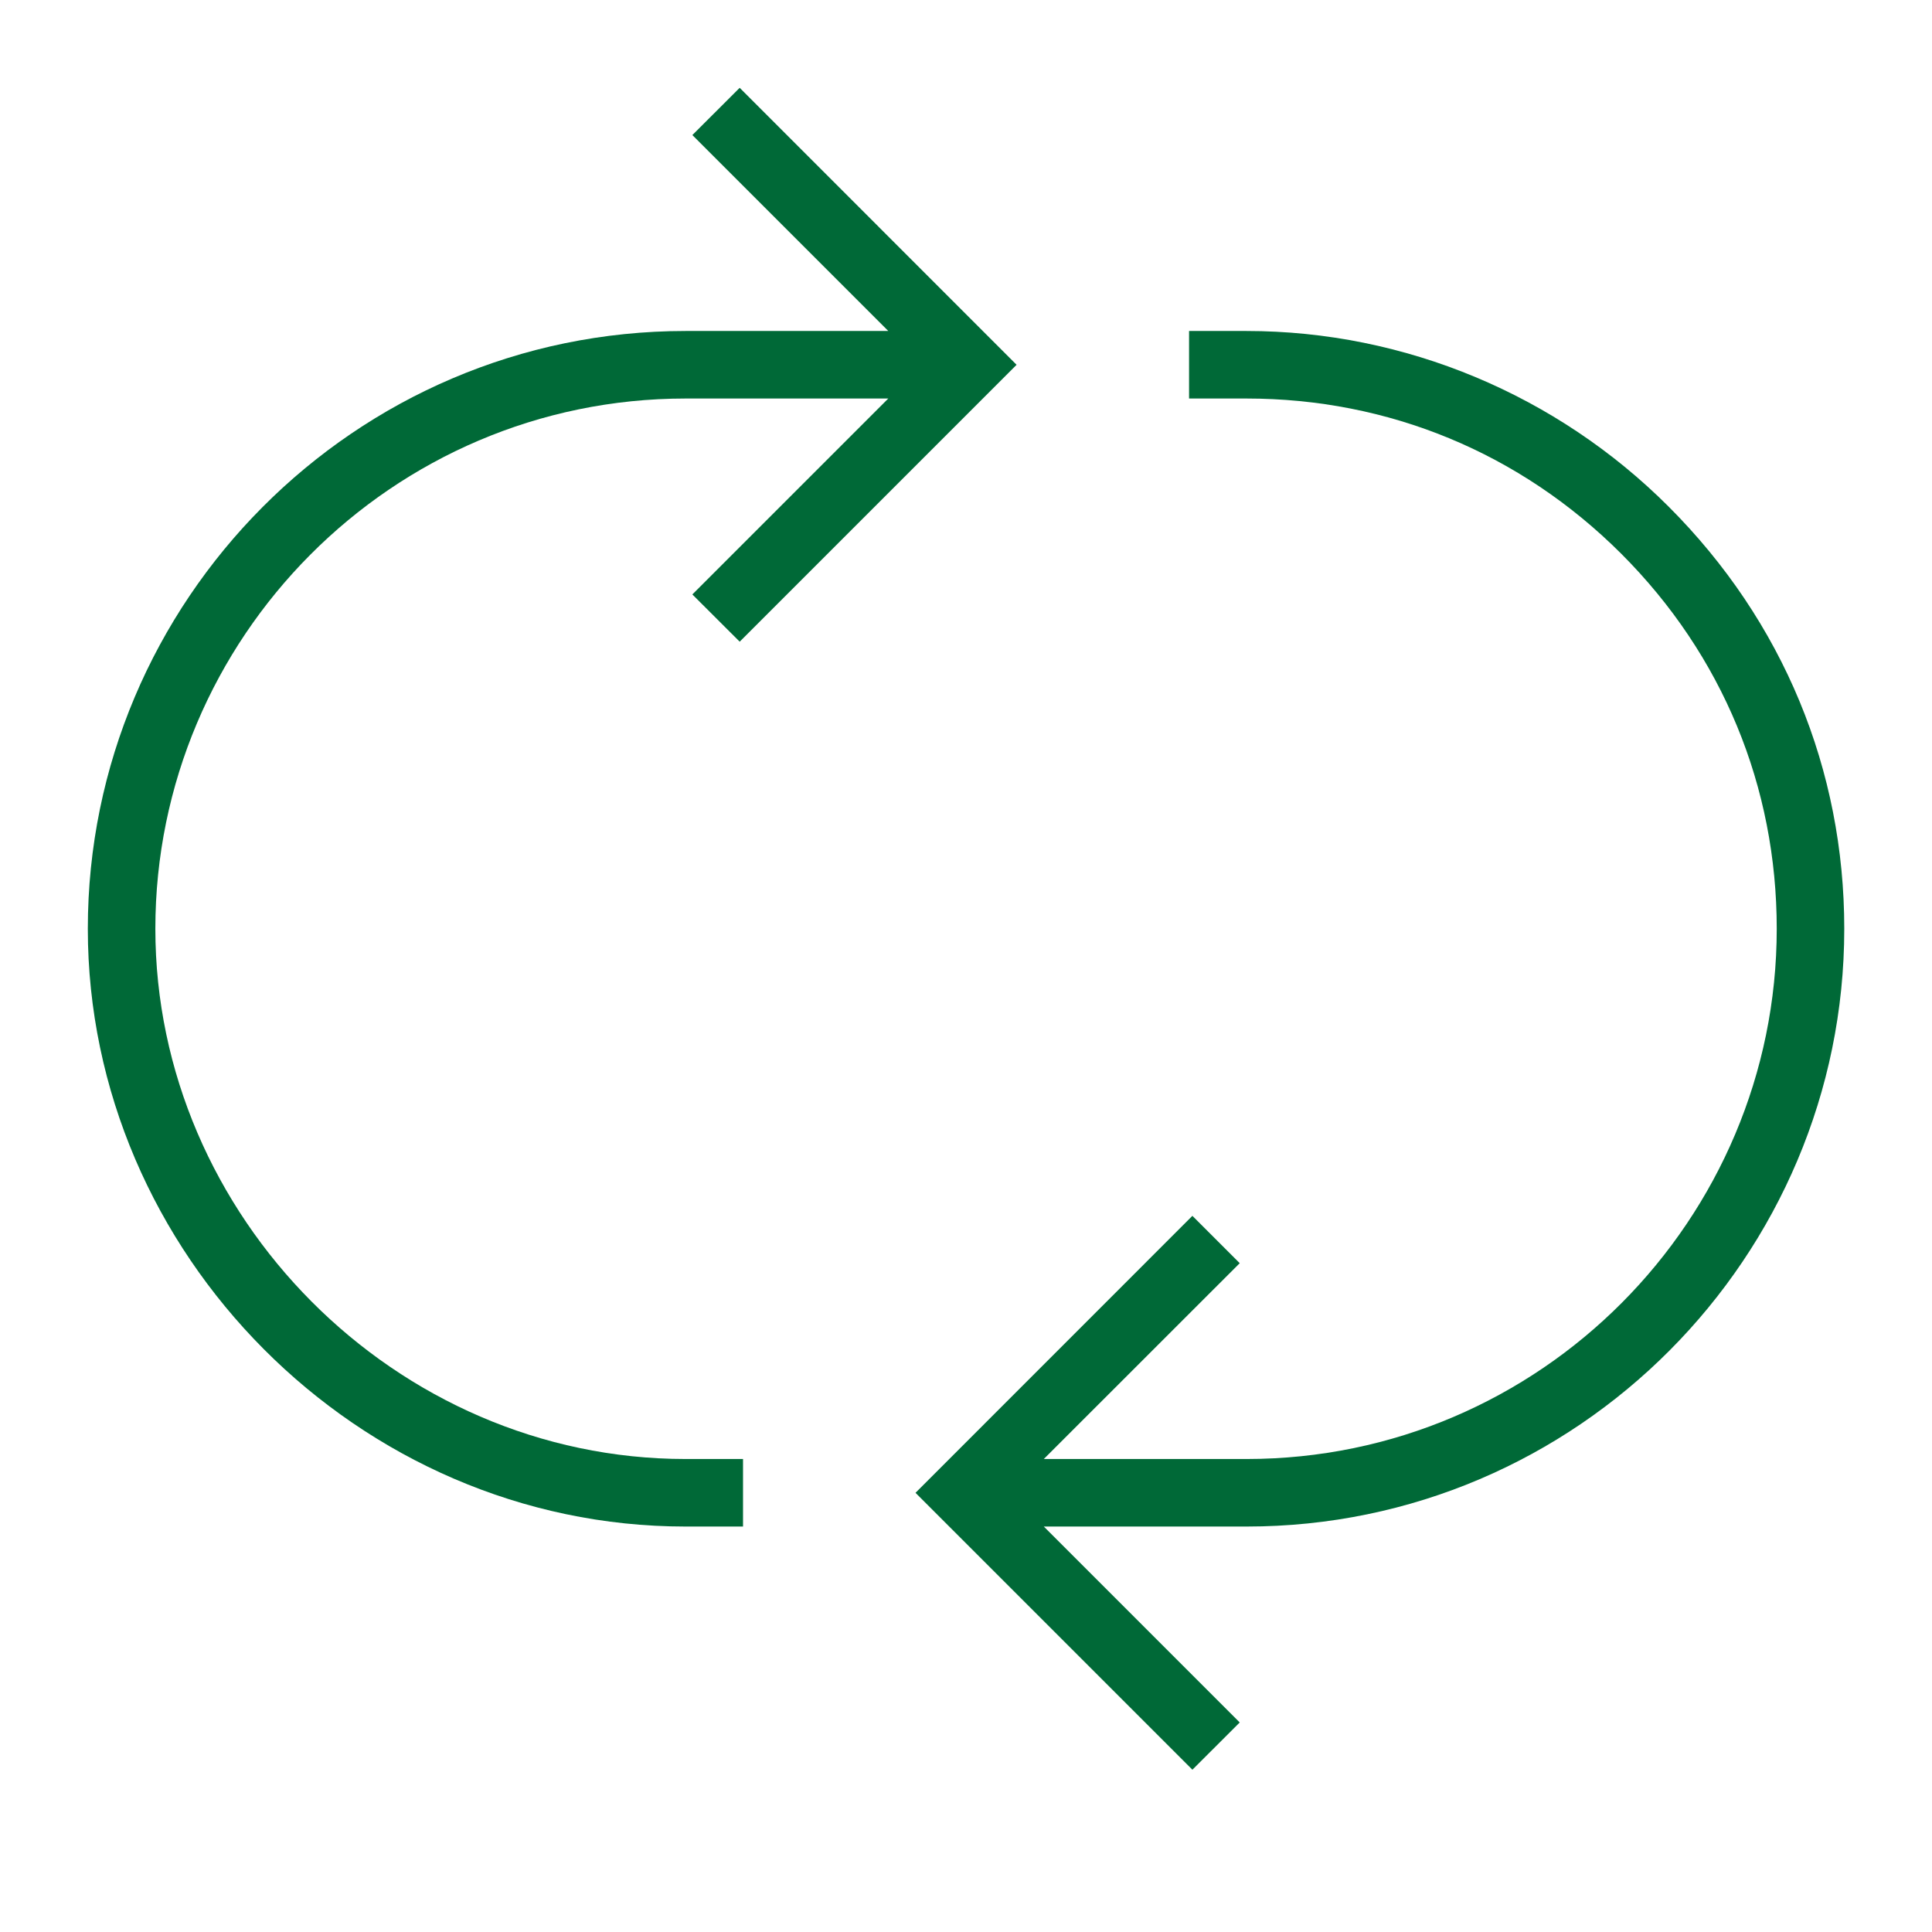
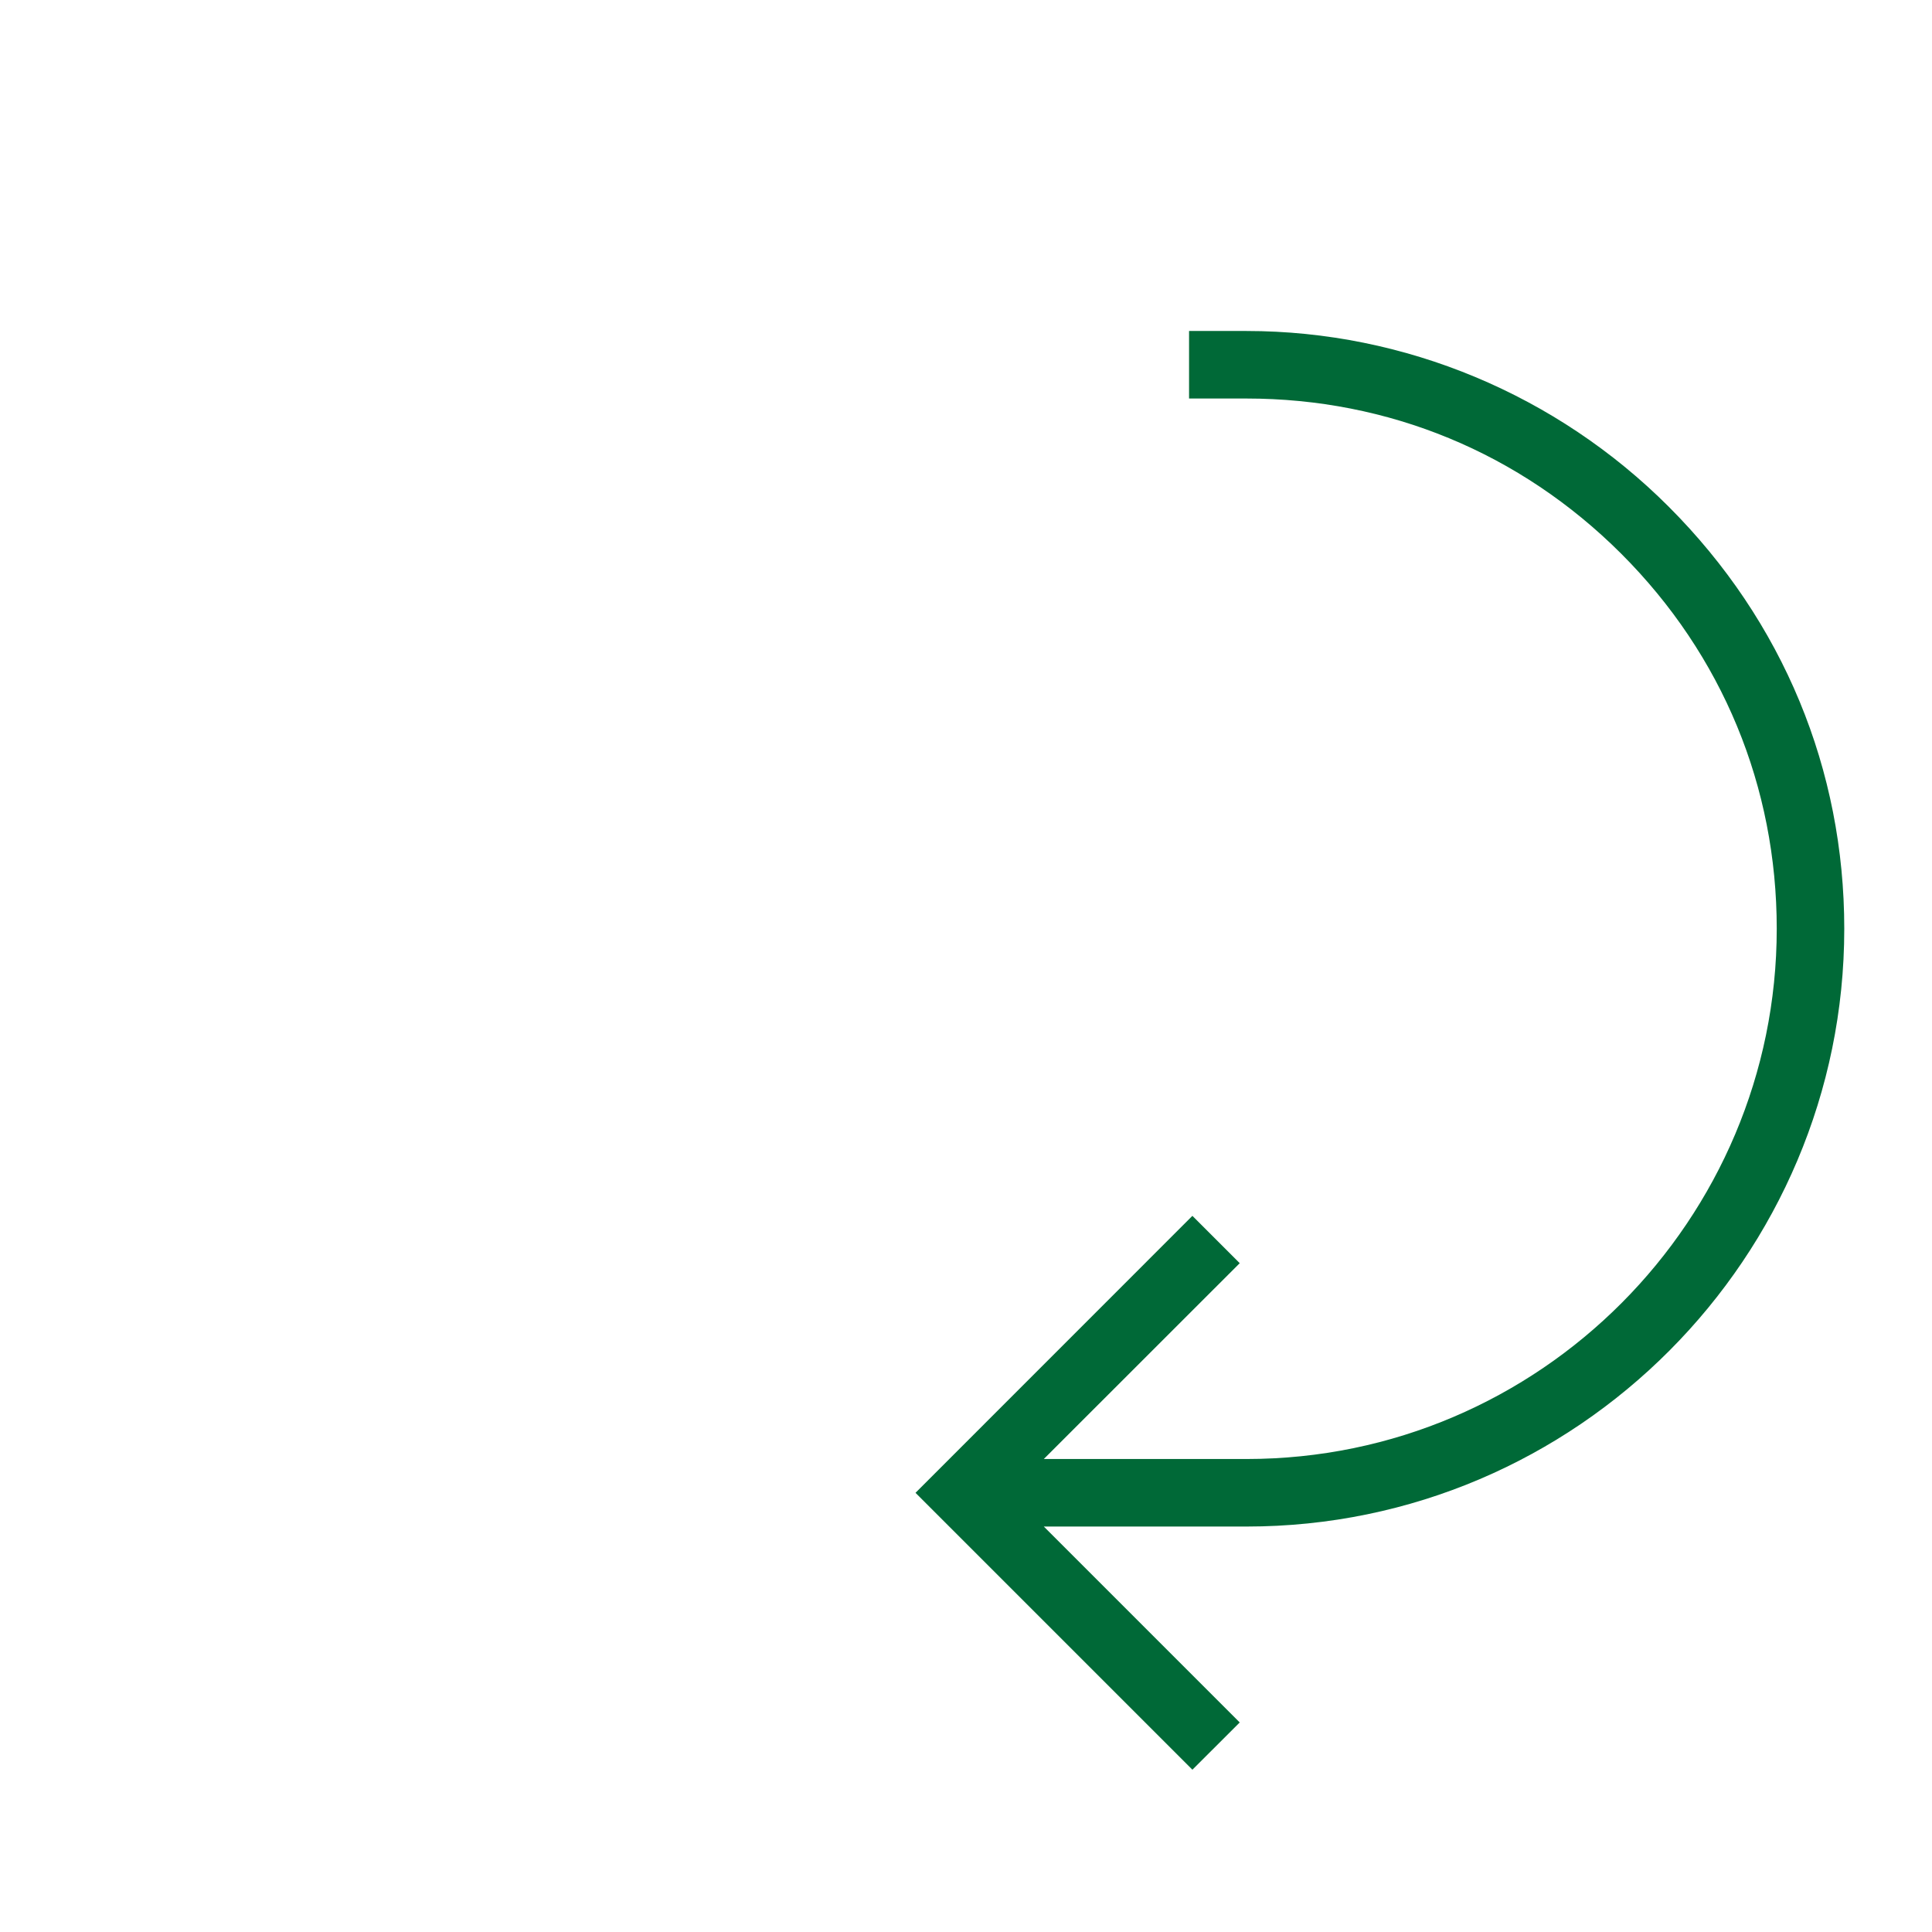
<svg xmlns="http://www.w3.org/2000/svg" width="22" height="22" viewBox="0 0 22 22" fill="none">
-   <path d="M7.807 17.383H8.461V16.614H7.807C4.5 16.614 1.769 13.845 1.769 10.576C1.769 7.269 4.461 4.538 7.807 4.538H10.115L7.884 6.769L8.423 7.307L11.576 4.154L8.423 1L7.884 1.538L10.115 3.769H7.807C4.038 3.769 1 6.846 1 10.576C1 14.268 4.077 17.383 7.807 17.383Z" fill="#006937" />
  <path d="M19.001 5.769C17.732 4.5 16.001 3.769 14.194 3.769H13.54V4.538H14.194C15.809 4.538 17.309 5.154 18.463 6.307C19.616 7.461 20.232 8.961 20.232 10.576C20.232 13.884 17.54 16.614 14.194 16.614H11.886L14.117 14.384L13.578 13.845L10.425 16.999L13.578 20.152L14.117 19.614L11.886 17.383H14.194C17.963 17.384 21.001 14.307 21.001 10.576C21.001 8.769 20.309 7.077 19.001 5.769L19.001 5.769Z" fill="#006937" />
</svg>